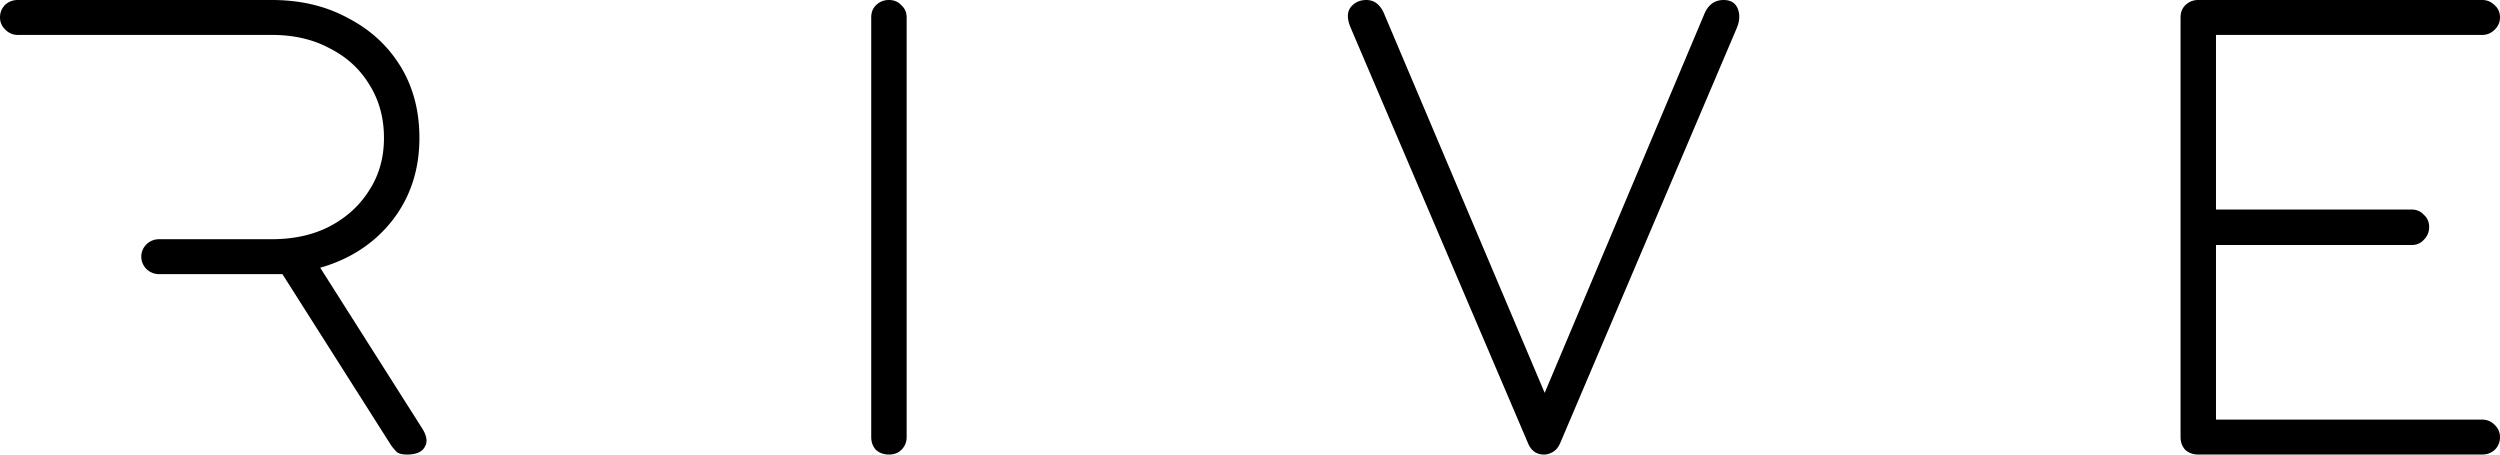
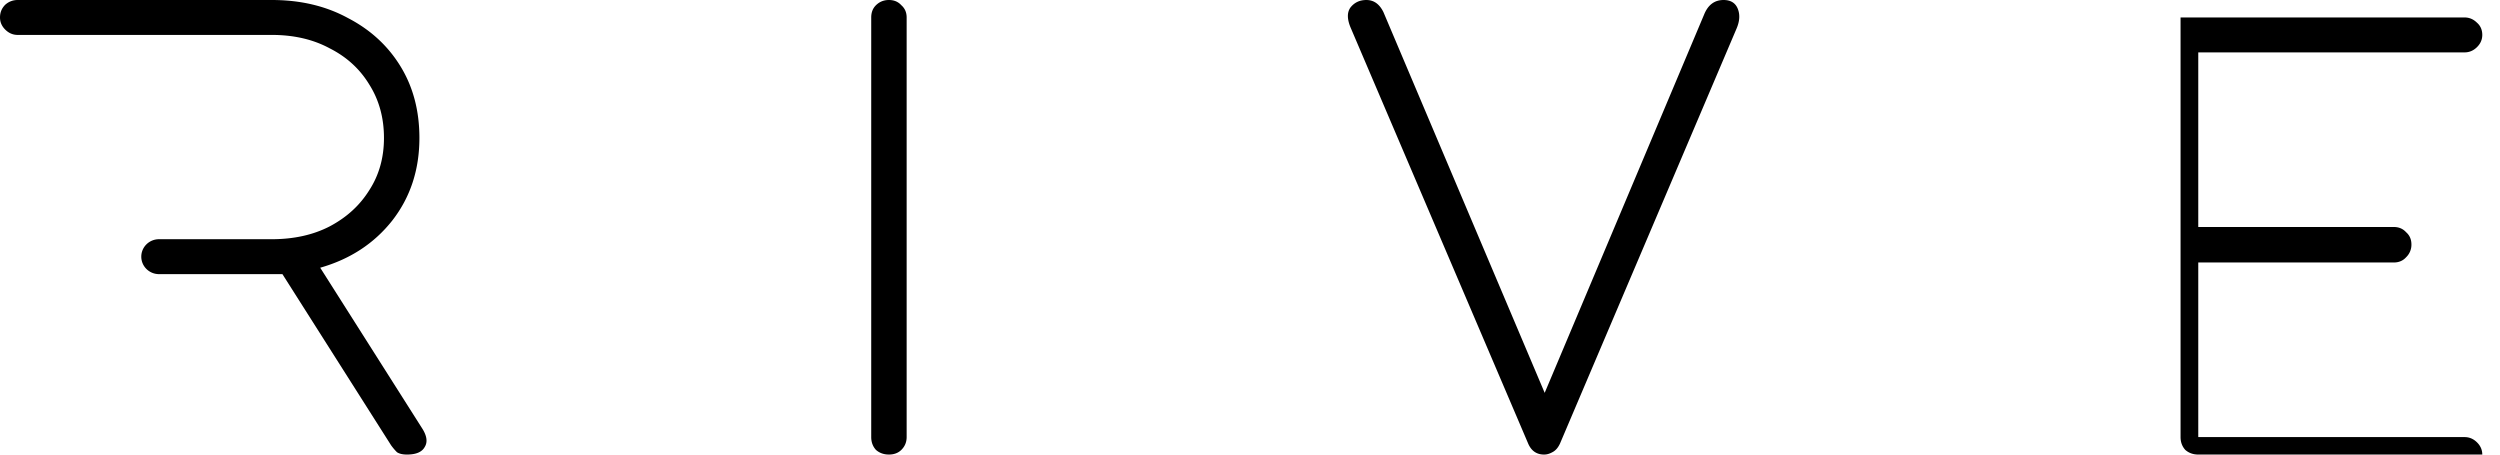
<svg xmlns="http://www.w3.org/2000/svg" fill="none" height="50" width="275">
-   <path d="m1.949 0h27.948c3.16 0 5.954.662 8.379 1.985 2.468 1.28 4.395 3.051 5.78 5.313 1.386 2.262 2.079 4.887 2.079 7.875 0 3.5-.996 6.53-2.988 9.09-1.992 2.519-4.633 4.247-7.924 5.186l11.172 17.606c.563.854.67 1.558.324 2.113-.303.555-.952.832-1.948.832-.477 0-.845-.085-1.104-.256a6.121 6.121 0 0 1 -.65-.768l-11.95-18.822h-13.577c-1.076 0-1.948-.86-1.948-1.921 0-1.06.872-1.92 1.948-1.92h12.406c2.425 0 4.547-.47 6.365-1.409 1.862-.982 3.313-2.305 4.352-3.97 1.082-1.664 1.624-3.584 1.624-5.761 0-2.22-.542-4.183-1.624-5.89-1.04-1.707-2.49-3.03-4.352-3.97-1.818-.981-3.94-1.472-6.365-1.472h-27.947c-.52 0-.975-.192-1.364-.576-.39-.384-.585-.832-.585-1.344 0-.555.195-1.025.585-1.409.39-.341.844-.512 1.364-.512zm95.833 50c-.562 0-1.039-.17-1.428-.512-.347-.384-.52-.854-.52-1.409v-46.158c0-.555.173-1.003.52-1.345.39-.384.866-.576 1.428-.576.563 0 1.018.192 1.365.576.39.342.584.79.584 1.345v46.158c0 .555-.195 1.025-.584 1.409-.347.341-.802.512-1.365.512zm72.067 0c-.823 0-1.408-.406-1.754-1.216l-19.485-45.647c-.433-.982-.455-1.75-.065-2.305.433-.555 1.017-.832 1.753-.832.823 0 1.451.448 1.884 1.344l17.732 41.87 17.537-41.614c.432-1.066 1.147-1.6 2.143-1.6.779 0 1.299.32 1.559.96s.216 1.366-.13 2.177l-19.421 45.647c-.216.47-.498.79-.844.96-.303.17-.606.256-.909.256zm71.961 0c-.563 0-1.039-.17-1.429-.512-.346-.384-.52-.854-.52-1.409v-46.158c0-.555.174-1.003.52-1.345.39-.384.866-.576 1.429-.576h31.241c.52 0 .975.192 1.364.576.39.342.585.79.585 1.345 0 .512-.195.96-.585 1.344-.389.384-.844.576-1.364.576h-29.293v19.206h21.499c.563 0 1.018.192 1.364.577.39.341.585.79.585 1.344a1.9 1.9 0 0 1 -.585 1.408c-.346.385-.801.577-1.364.577h-21.499v19.206h29.293c.52 0 .975.192 1.364.576.39.384.585.832.585 1.344 0 .555-.195 1.025-.585 1.409a2.003 2.003 0 0 1 -1.364.512z" fill="#000" />
+   <path d="m1.949 0h27.948c3.16 0 5.954.662 8.379 1.985 2.468 1.28 4.395 3.051 5.78 5.313 1.386 2.262 2.079 4.887 2.079 7.875 0 3.5-.996 6.53-2.988 9.09-1.992 2.519-4.633 4.247-7.924 5.186l11.172 17.606c.563.854.67 1.558.324 2.113-.303.555-.952.832-1.948.832-.477 0-.845-.085-1.104-.256a6.121 6.121 0 0 1 -.65-.768l-11.95-18.822h-13.577c-1.076 0-1.948-.86-1.948-1.921 0-1.06.872-1.92 1.948-1.92h12.406c2.425 0 4.547-.47 6.365-1.409 1.862-.982 3.313-2.305 4.352-3.97 1.082-1.664 1.624-3.584 1.624-5.761 0-2.22-.542-4.183-1.624-5.89-1.04-1.707-2.49-3.03-4.352-3.97-1.818-.981-3.94-1.472-6.365-1.472h-27.947c-.52 0-.975-.192-1.364-.576-.39-.384-.585-.832-.585-1.344 0-.555.195-1.025.585-1.409.39-.341.844-.512 1.364-.512zm95.833 50c-.562 0-1.039-.17-1.428-.512-.347-.384-.52-.854-.52-1.409v-46.158c0-.555.173-1.003.52-1.345.39-.384.866-.576 1.428-.576.563 0 1.018.192 1.365.576.39.342.584.79.584 1.345v46.158c0 .555-.195 1.025-.584 1.409-.347.341-.802.512-1.365.512zm72.067 0c-.823 0-1.408-.406-1.754-1.216l-19.485-45.647c-.433-.982-.455-1.75-.065-2.305.433-.555 1.017-.832 1.753-.832.823 0 1.451.448 1.884 1.344l17.732 41.87 17.537-41.614c.432-1.066 1.147-1.6 2.143-1.6.779 0 1.299.32 1.559.96s.216 1.366-.13 2.177l-19.421 45.647c-.216.47-.498.79-.844.96-.303.17-.606.256-.909.256zm71.961 0c-.563 0-1.039-.17-1.429-.512-.346-.384-.52-.854-.52-1.409v-46.158h31.241c.52 0 .975.192 1.364.576.39.342.585.79.585 1.345 0 .512-.195.96-.585 1.344-.389.384-.844.576-1.364.576h-29.293v19.206h21.499c.563 0 1.018.192 1.364.577.39.341.585.79.585 1.344a1.9 1.9 0 0 1 -.585 1.408c-.346.385-.801.577-1.364.577h-21.499v19.206h29.293c.52 0 .975.192 1.364.576.39.384.585.832.585 1.344 0 .555-.195 1.025-.585 1.409a2.003 2.003 0 0 1 -1.364.512z" fill="#000" />
</svg>